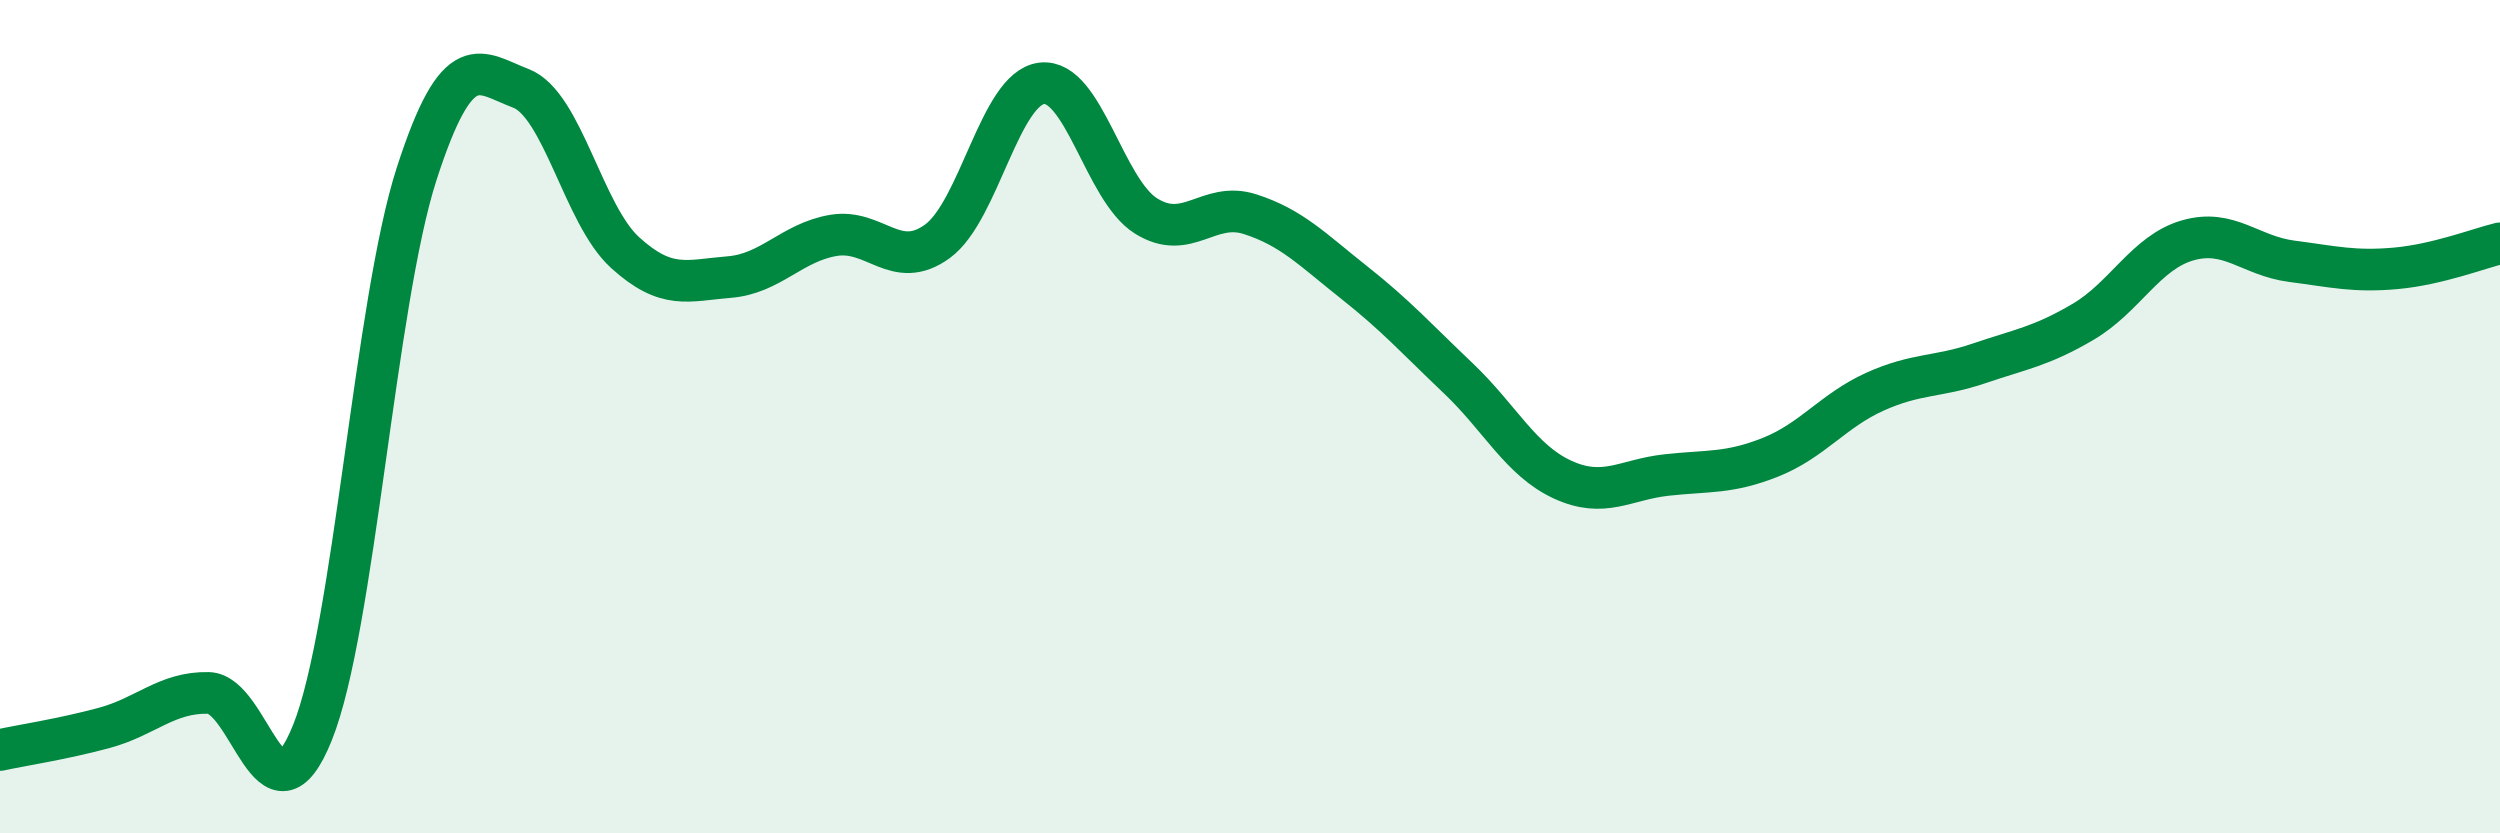
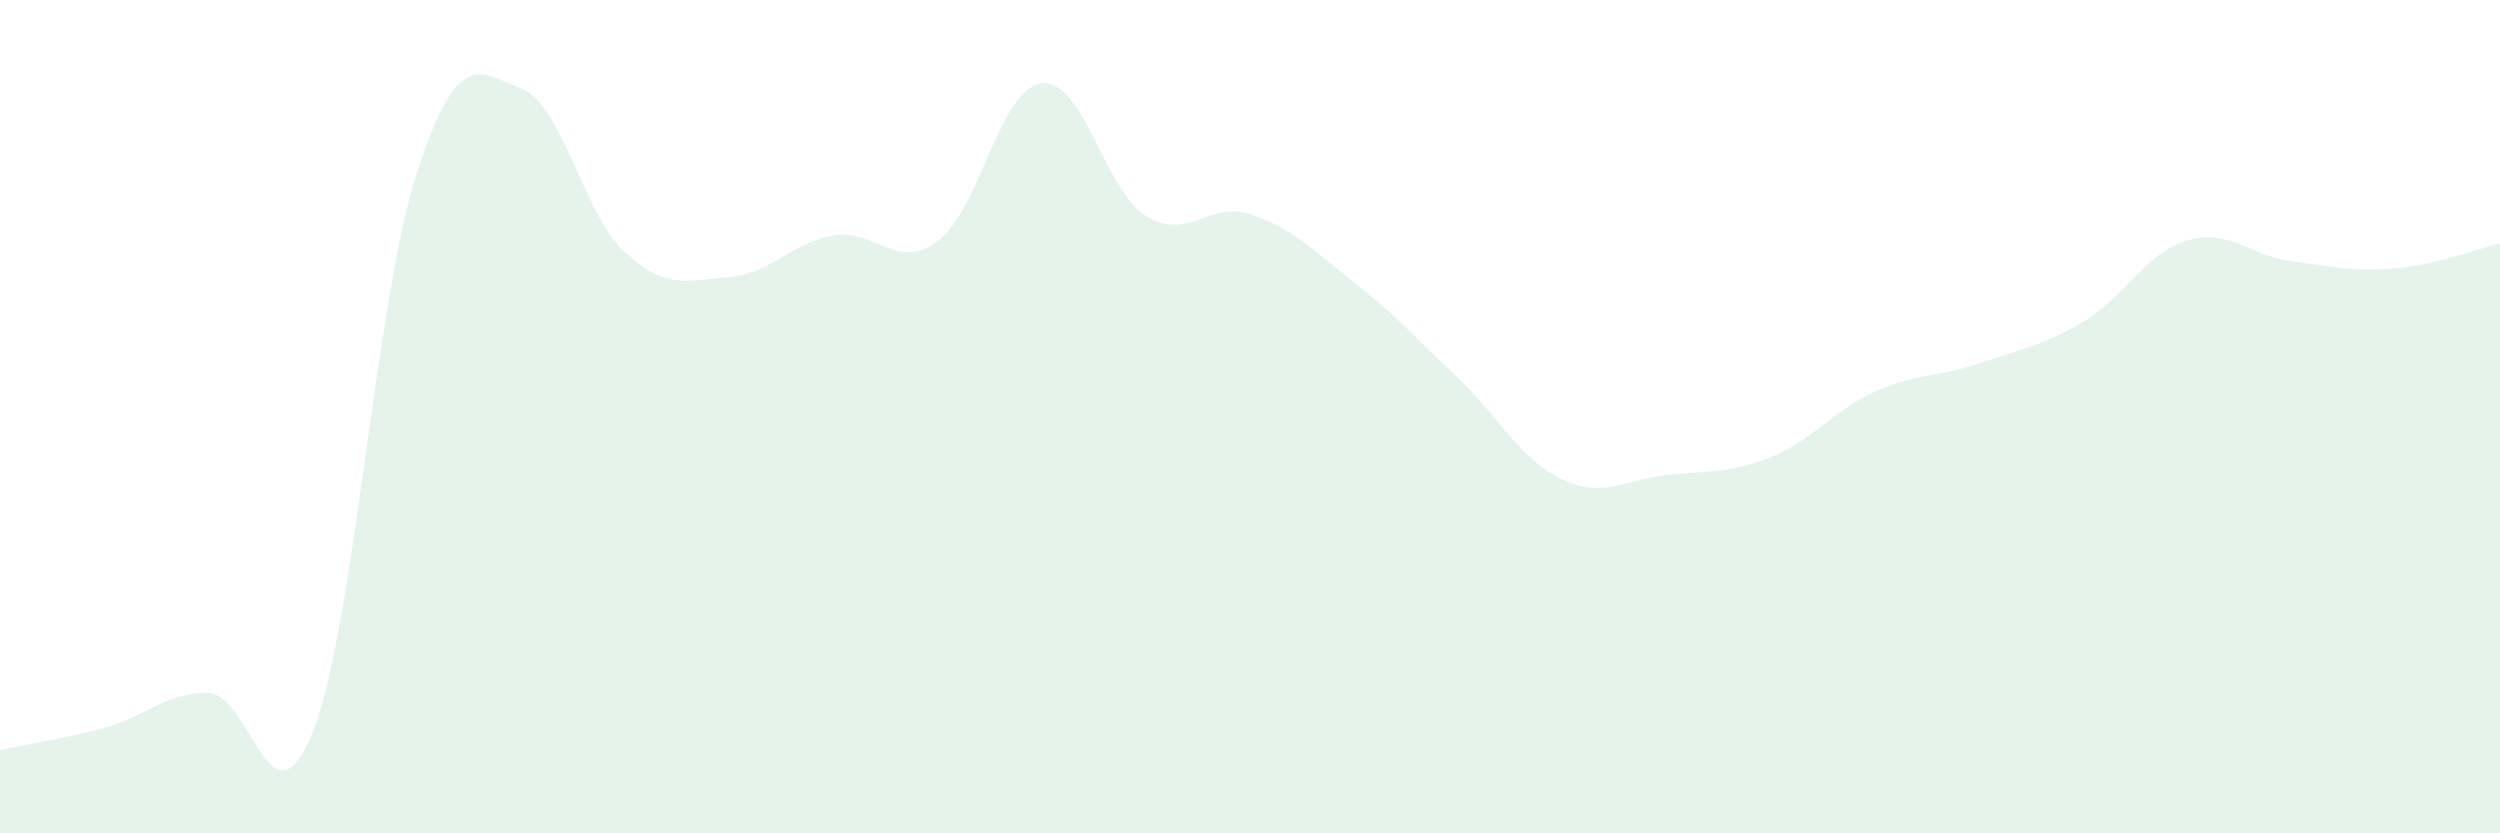
<svg xmlns="http://www.w3.org/2000/svg" width="60" height="20" viewBox="0 0 60 20">
  <path d="M 0,18 C 0.5,17.89 1.5,17.74 2.5,17.47 C 3.5,17.2 4,16.61 5,16.63 C 6,16.65 6.5,20.07 7.5,17.58 C 8.5,15.09 9,7.26 10,4.17 C 11,1.08 11.5,1.74 12.5,2.12 C 13.5,2.5 14,5.15 15,6.06 C 16,6.97 16.5,6.73 17.5,6.65 C 18.5,6.57 19,5.82 20,5.65 C 21,5.48 21.5,6.52 22.5,5.79 C 23.5,5.06 24,2.12 25,2 C 26,1.88 26.5,4.55 27.5,5.18 C 28.5,5.81 29,4.82 30,5.14 C 31,5.46 31.5,5.99 32.5,6.78 C 33.5,7.57 34,8.13 35,9.08 C 36,10.03 36.5,11.05 37.5,11.51 C 38.5,11.97 39,11.51 40,11.4 C 41,11.29 41.5,11.37 42.5,10.97 C 43.5,10.57 44,9.85 45,9.4 C 46,8.95 46.5,9.06 47.5,8.72 C 48.5,8.38 49,8.31 50,7.72 C 51,7.13 51.5,6.06 52.5,5.77 C 53.5,5.48 54,6.14 55,6.27 C 56,6.4 56.5,6.53 57.5,6.44 C 58.5,6.35 59.5,5.96 60,5.84L60 20L0 20Z" fill="#008740" opacity="0.1" stroke-linecap="round" stroke-linejoin="round" />
-   <path d="M 0,18 C 0.5,17.89 1.5,17.74 2.5,17.47 C 3.5,17.2 4,16.61 5,16.63 C 6,16.65 6.5,20.07 7.5,17.58 C 8.5,15.09 9,7.26 10,4.17 C 11,1.08 11.5,1.74 12.5,2.12 C 13.5,2.5 14,5.15 15,6.06 C 16,6.97 16.5,6.73 17.5,6.65 C 18.5,6.57 19,5.82 20,5.65 C 21,5.48 21.5,6.52 22.5,5.79 C 23.5,5.06 24,2.12 25,2 C 26,1.88 26.5,4.55 27.5,5.18 C 28.5,5.81 29,4.82 30,5.14 C 31,5.46 31.5,5.99 32.5,6.78 C 33.5,7.57 34,8.13 35,9.08 C 36,10.03 36.5,11.05 37.5,11.51 C 38.5,11.97 39,11.51 40,11.4 C 41,11.29 41.5,11.37 42.5,10.97 C 43.5,10.57 44,9.85 45,9.4 C 46,8.95 46.5,9.06 47.5,8.72 C 48.5,8.38 49,8.31 50,7.72 C 51,7.13 51.5,6.06 52.5,5.77 C 53.5,5.48 54,6.14 55,6.27 C 56,6.4 56.5,6.53 57.5,6.44 C 58.5,6.35 59.5,5.96 60,5.84" stroke="#008740" stroke-width="1" fill="none" stroke-linecap="round" stroke-linejoin="round" />
</svg>